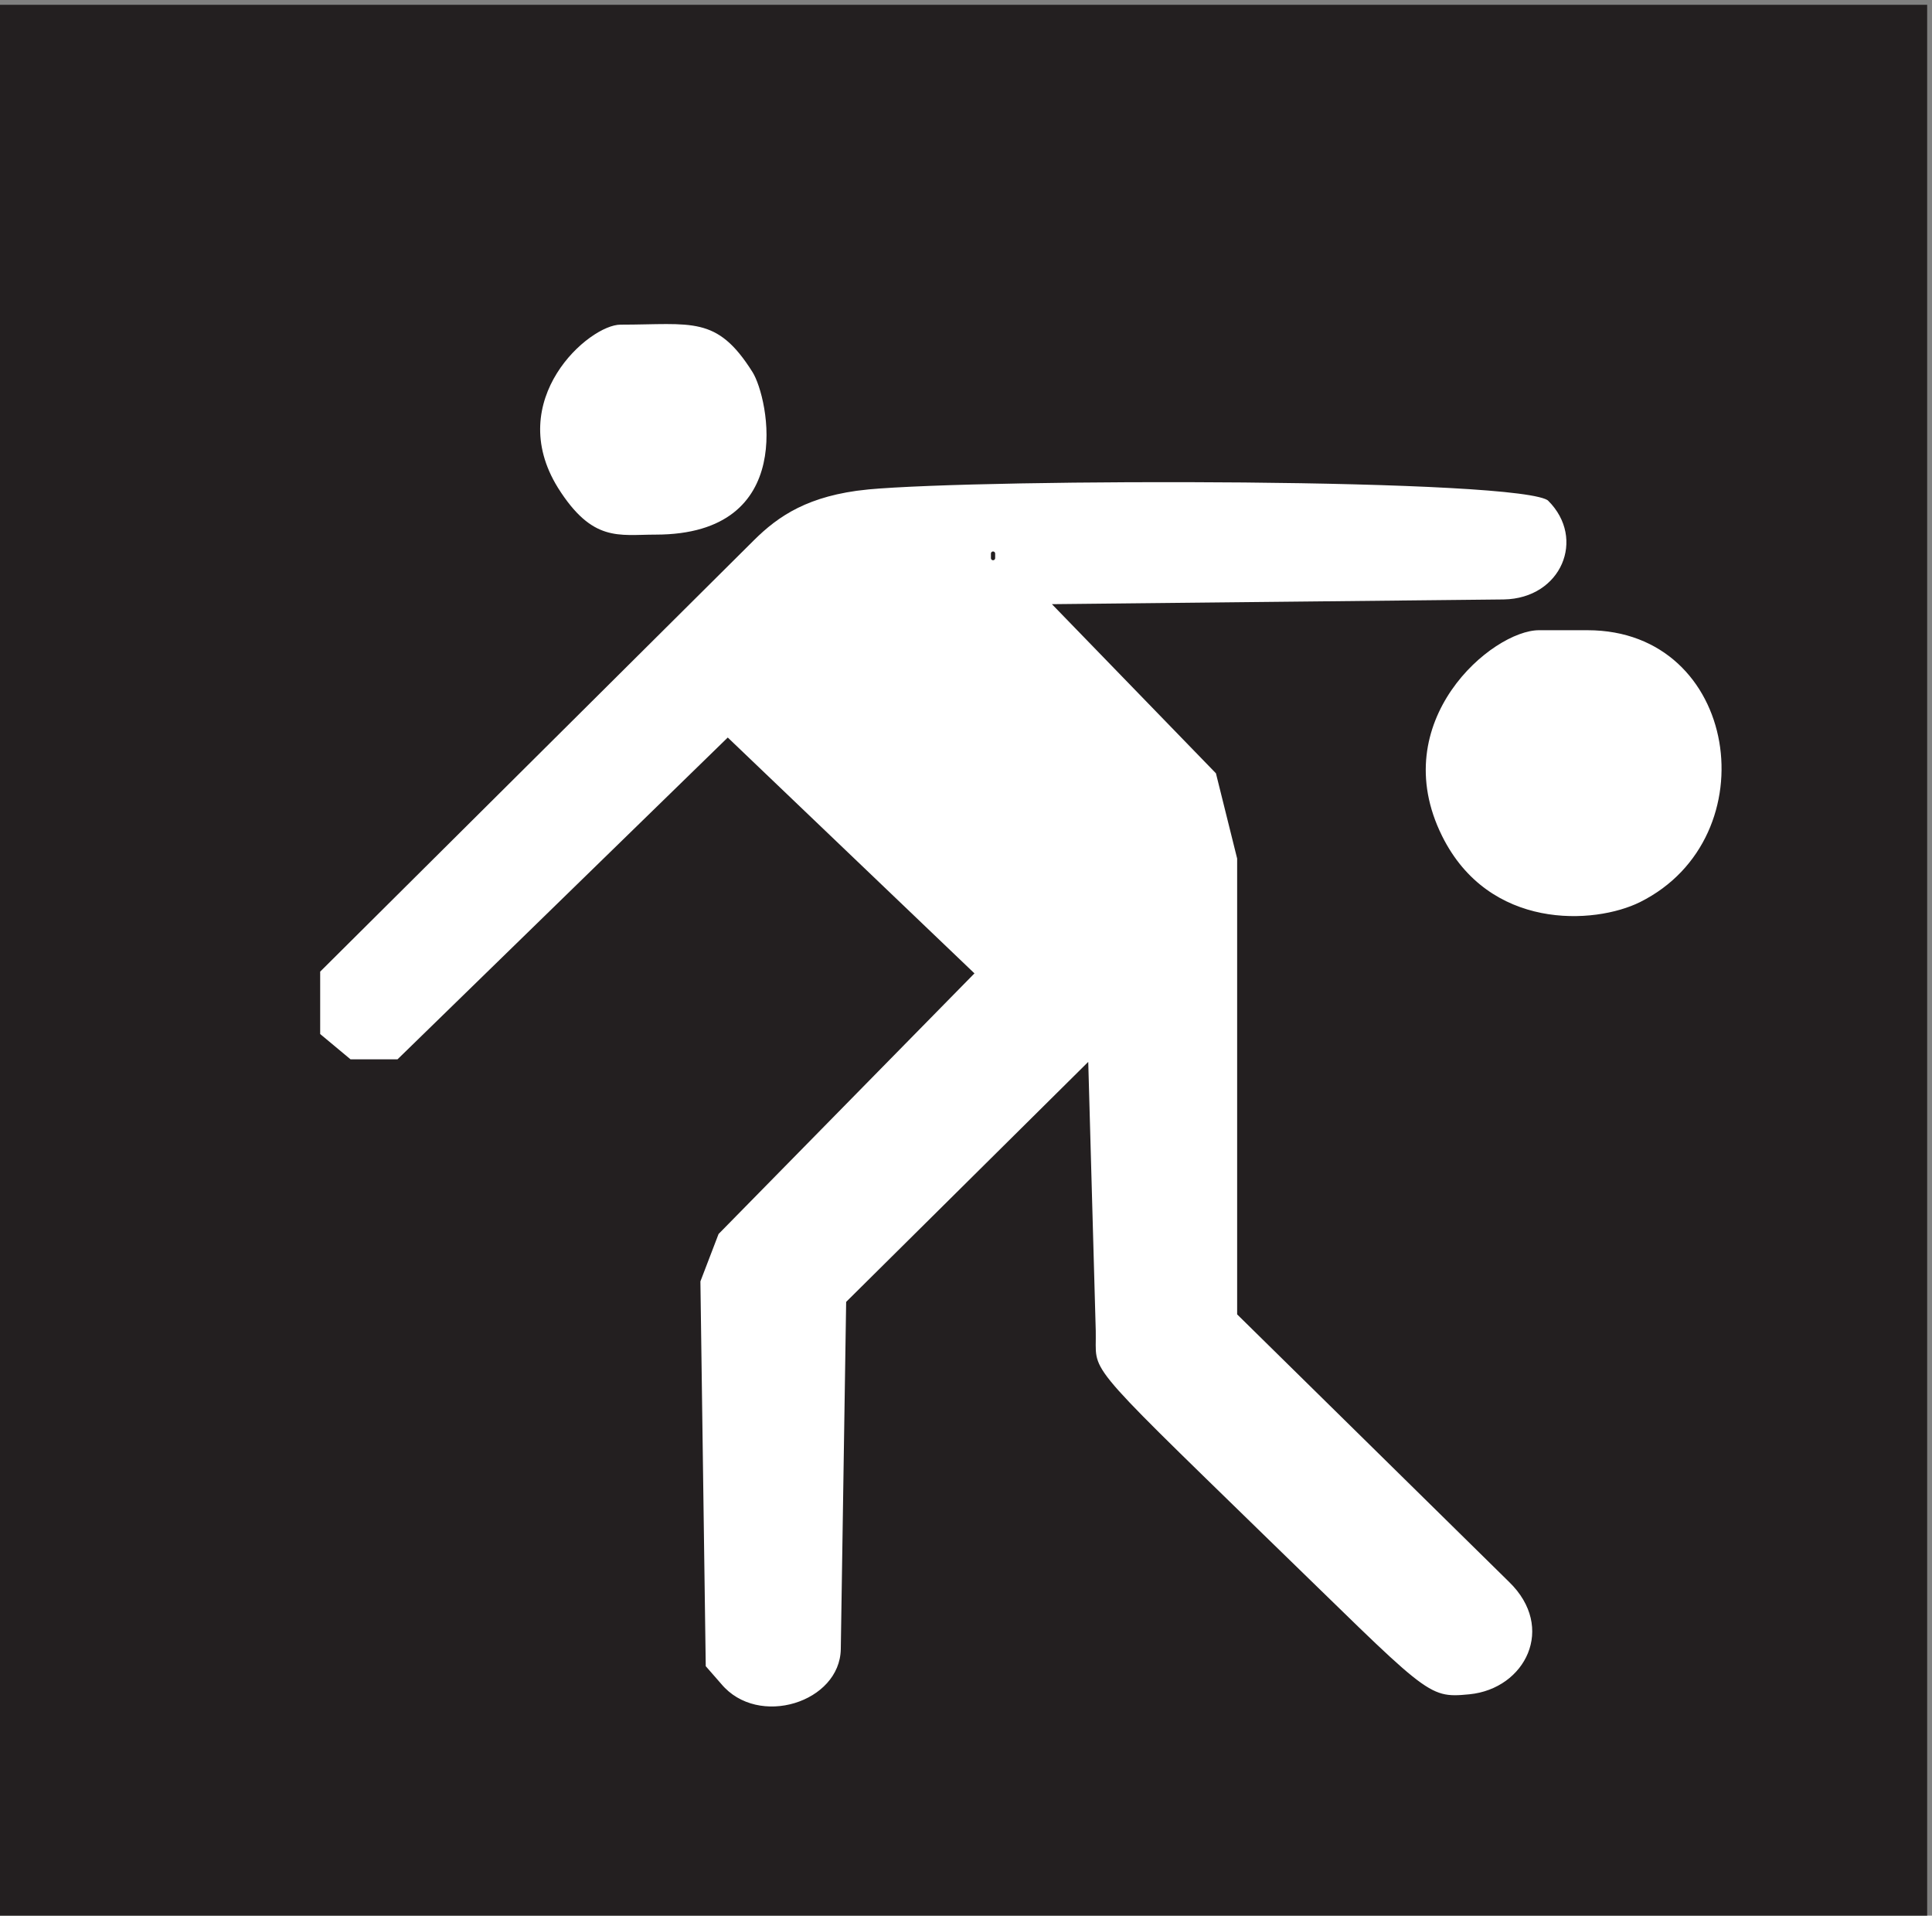
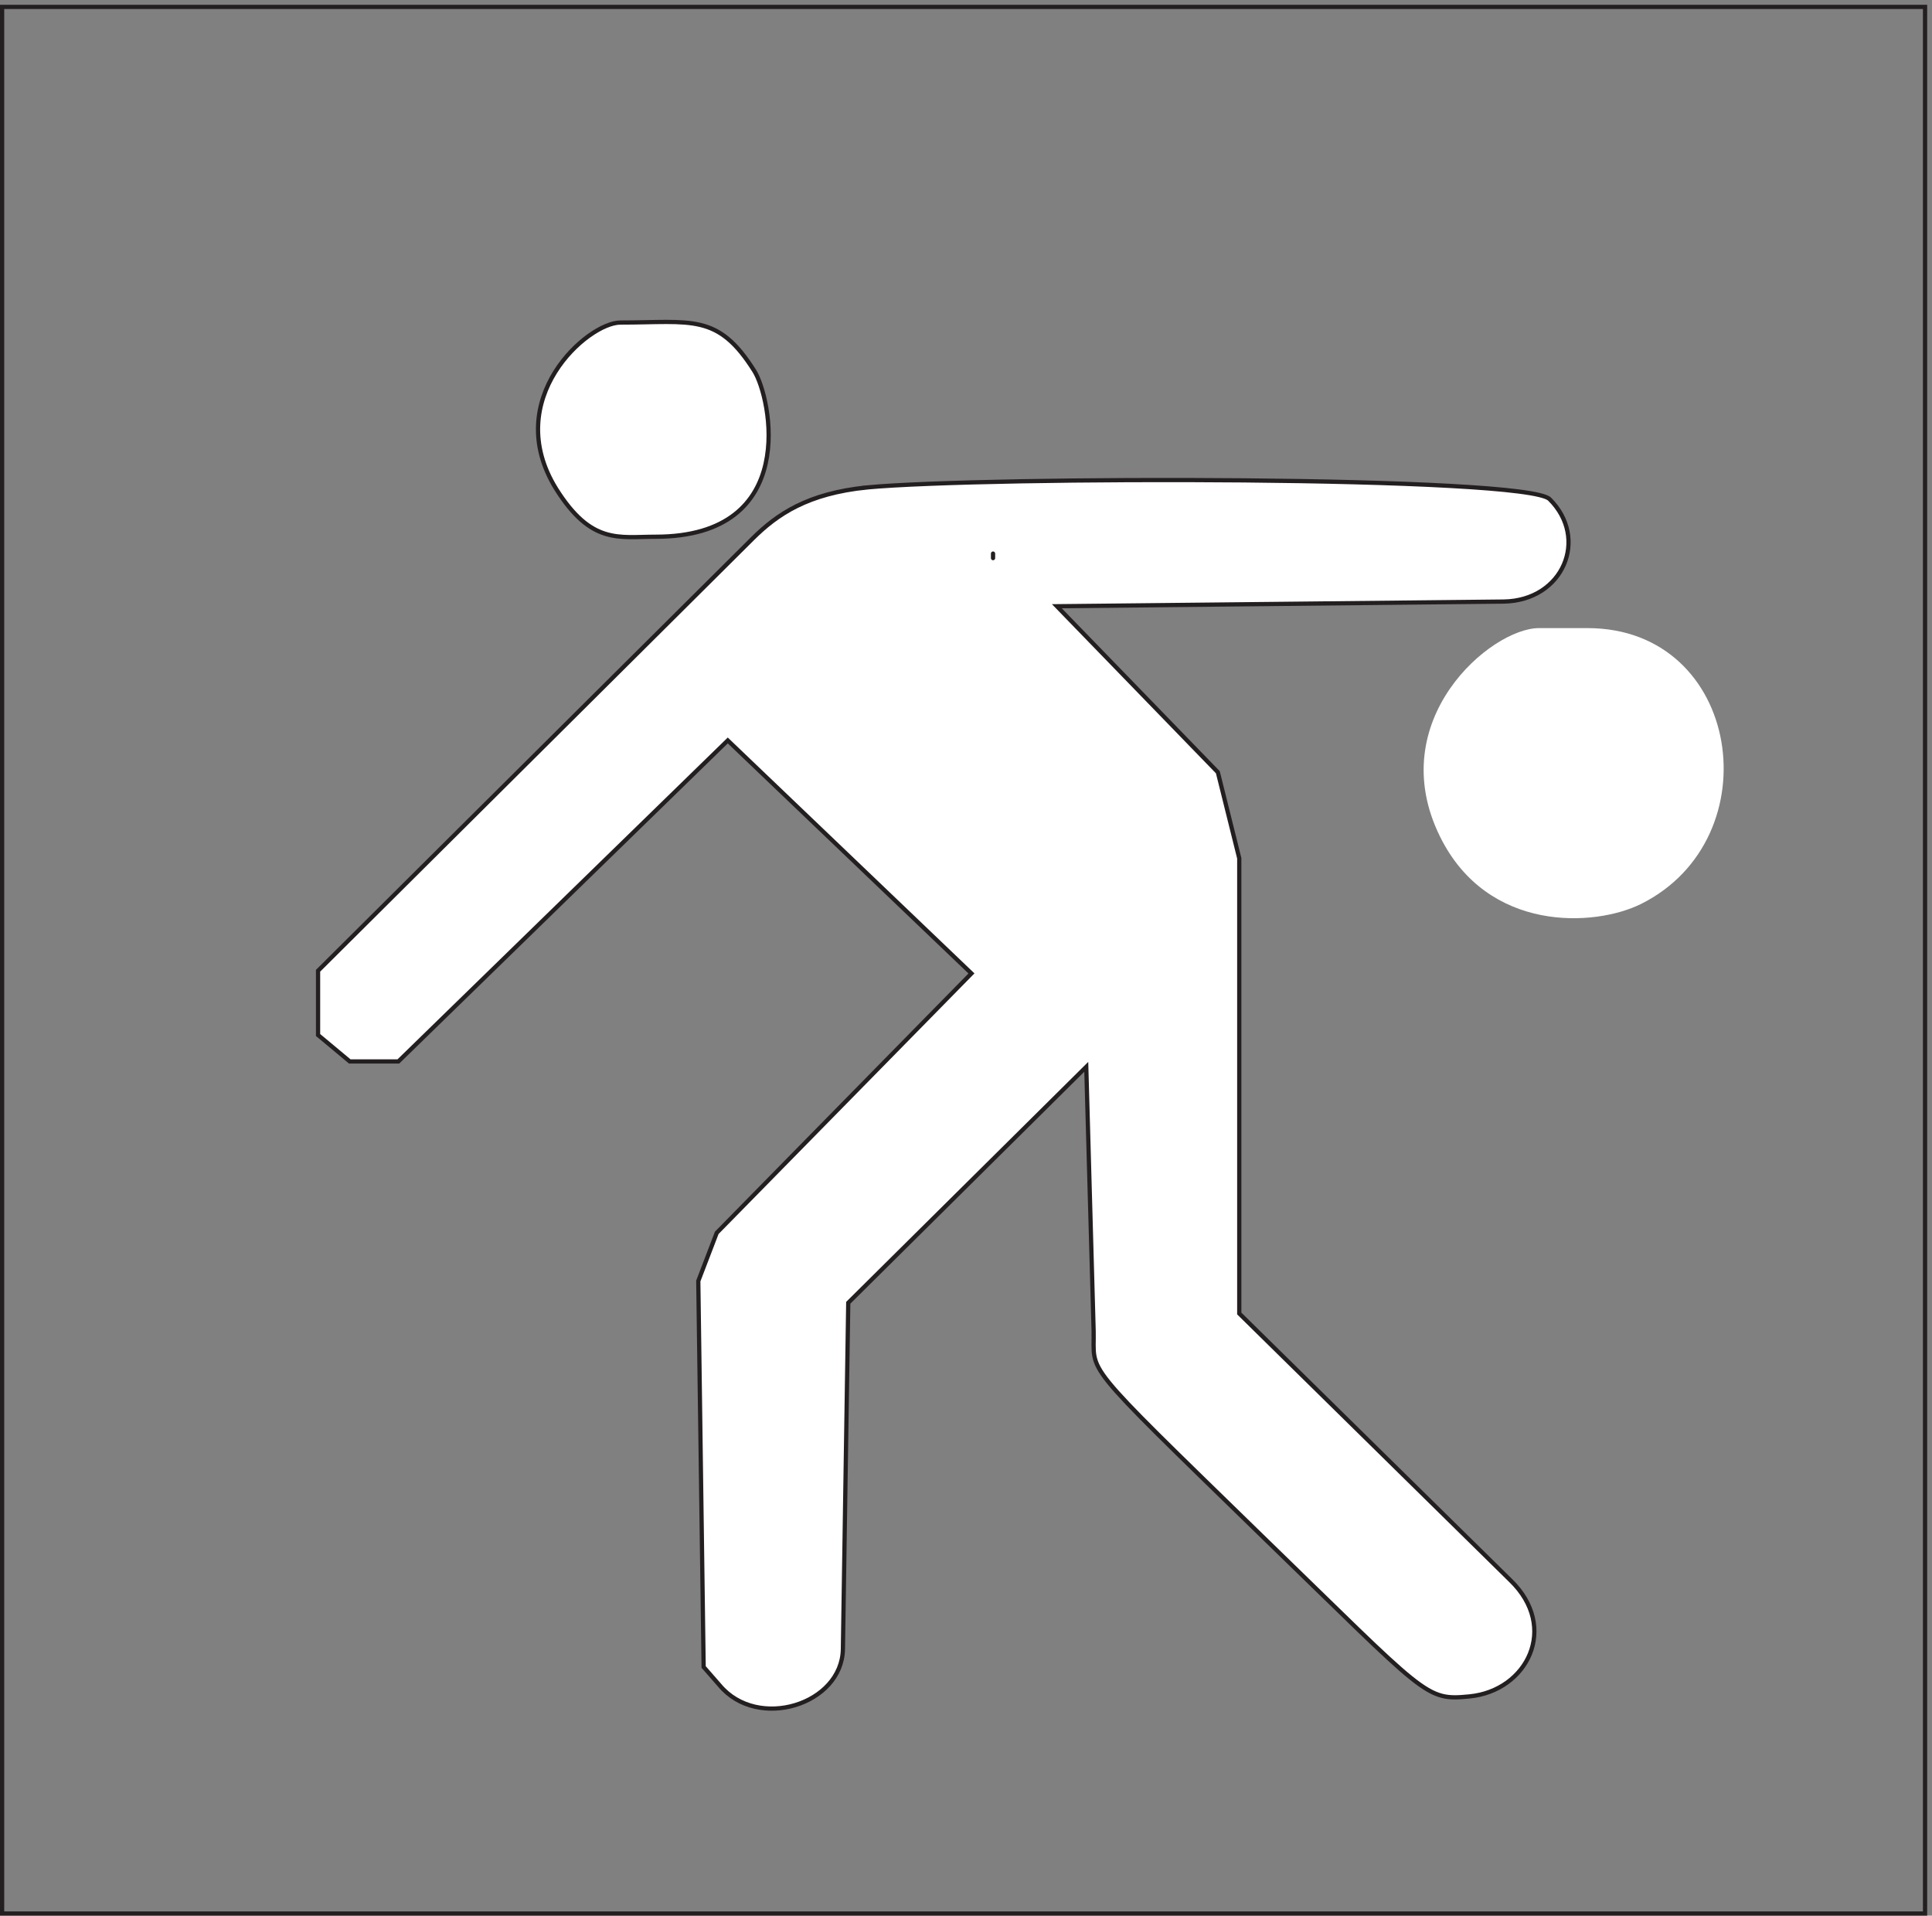
<svg xmlns="http://www.w3.org/2000/svg" xml:space="preserve" width="304.075" height="301.465">
  <rect width="100%" height="100%" fill="#808080" stroke="none" />
-   <path d="M2278.06 1130.51V2.512H2.5V2258.5h2275.56V1130.51" style="fill:#231f20;fill-opacity:1;fill-rule:evenodd;stroke:none" transform="matrix(.133 0 0 -.133 0 301.467)" />
  <path d="M2278.06 1130.51V2.512H2.5V2258.5h2275.56z" style="fill:none;stroke:#231f20;stroke-width:5;stroke-linecap:butt;stroke-linejoin:miter;stroke-miterlimit:10;stroke-dasharray:none;stroke-opacity:1" transform="matrix(.133 0 0 -.133 0 301.467)" />
  <path d="M734.188 1885.02c-38.829 0-141.829-90.68-76.055-196.81 41.586-66.14 74.082-56.62 117.664-56.62 171.98 0 136.316 165.13 116.902 196.02-43.191 68.89-74.101 57.41-158.511 57.41" style="fill:#fff;fill-opacity:1;fill-rule:evenodd;stroke:none" transform="matrix(.133 0 0 -.133 0 301.467)" />
  <path d="M734.188 1885.02c-38.829 0-141.829-90.68-76.055-196.81 41.586-66.14 74.082-56.62 117.664-56.62 171.98 0 136.316 165.13 116.902 196.02-43.191 68.89-74.101 57.41-158.511 57.41z" style="fill:none;stroke:#231f20;stroke-width:5;stroke-linecap:butt;stroke-linejoin:miter;stroke-miterlimit:10;stroke-dasharray:none;stroke-opacity:1" transform="matrix(.133 0 0 -.133 0 301.467)" />
  <path d="M1026.02 1689.95c-70.145-7.16-106.133-31.37-135.879-61.01l-513.75-510.89V1042l37.547-31.28h57.472l389.813 379.82 288.367-275.66-301.406-306.939-21.848-57.015 6.336-456.688 19.004-21.75c45.168-53.937 144.594-22.578 145.789 42.782l6.335 409.91 281.66 279.2 8.72-312.47c1.2-52.301-19-30.18 198.86-242.39 196.1-190.09 193.34-195.25 246.04-190.09 68.12 6.711 106.13 81.59 48.29 137.422l-320.86 315.636v538.632l-25.34 101.8-190.5 196.43 528.81 5.53c70.5 1.18 101.08 74.78 54.26 121.19-27.73 27.65-666.71 26.93-807.72 13.88" style="fill:#fff;fill-opacity:1;fill-rule:evenodd;stroke:none" transform="matrix(.133 0 0 -.133 0 301.467)" />
  <path d="M1026.02 1689.95c-70.145-7.16-106.133-31.37-135.879-61.01l-513.75-510.89V1042l37.547-31.28h57.472l389.813 379.82 288.367-275.66-301.406-306.939-21.848-57.015 6.336-456.688 19.004-21.75c45.168-53.937 144.594-22.578 145.789 42.782l6.335 409.91 281.66 279.2 8.72-312.47c1.2-52.301-19-30.18 198.86-242.39 196.1-190.09 193.34-195.25 246.04-190.09 68.12 6.711 106.13 81.59 48.29 137.422l-320.86 315.636v538.632l-25.34 101.8-190.5 196.43 528.81 5.53c70.5 1.18 101.08 74.78 54.26 121.19-27.73 27.65-666.71 26.93-807.72 13.88z" style="fill:none;stroke:#231f20;stroke-width:5;stroke-linecap:butt;stroke-linejoin:miter;stroke-miterlimit:10;stroke-dasharray:none;stroke-opacity:1" transform="matrix(.133 0 0 -.133 0 301.467)" />
  <path d="M1175.14 1608.99c0-9.5 0 9.5 0 0" style="fill:#231f20;fill-opacity:1;fill-rule:evenodd;stroke:none" transform="matrix(.133 0 0 -.133 0 301.467)" />
  <path d="M1175.14 1608.99c0-9.5 0 9.5 0 0z" style="fill:none;stroke:#231f20;stroke-width:5;stroke-linecap:butt;stroke-linejoin:miter;stroke-miterlimit:10;stroke-dasharray:none;stroke-opacity:1" transform="matrix(.133 0 0 -.133 0 301.467)" />
  <path d="M1821.19 1523.48c-57.05 0-185.36-109.33-116.87-247.17 56.27-113.31 182.6-106.56 237.64-79.23 155.68 77.64 118.84 326.4-63.36 326.4h-57.41" style="fill:#fff;fill-opacity:1;fill-rule:evenodd;stroke:none" transform="matrix(.133 0 0 -.133 0 301.467)" />
-   <path d="M1821.19 1523.48c-57.05 0-185.36-109.33-116.87-247.17 56.27-113.31 182.6-106.56 237.64-79.23 155.68 77.64 118.84 326.4-63.36 326.4z" style="fill:none;stroke:#231f20;stroke-width:5;stroke-linecap:butt;stroke-linejoin:miter;stroke-miterlimit:10;stroke-dasharray:none;stroke-opacity:1" transform="matrix(.133 0 0 -.133 0 301.467)" />
</svg>